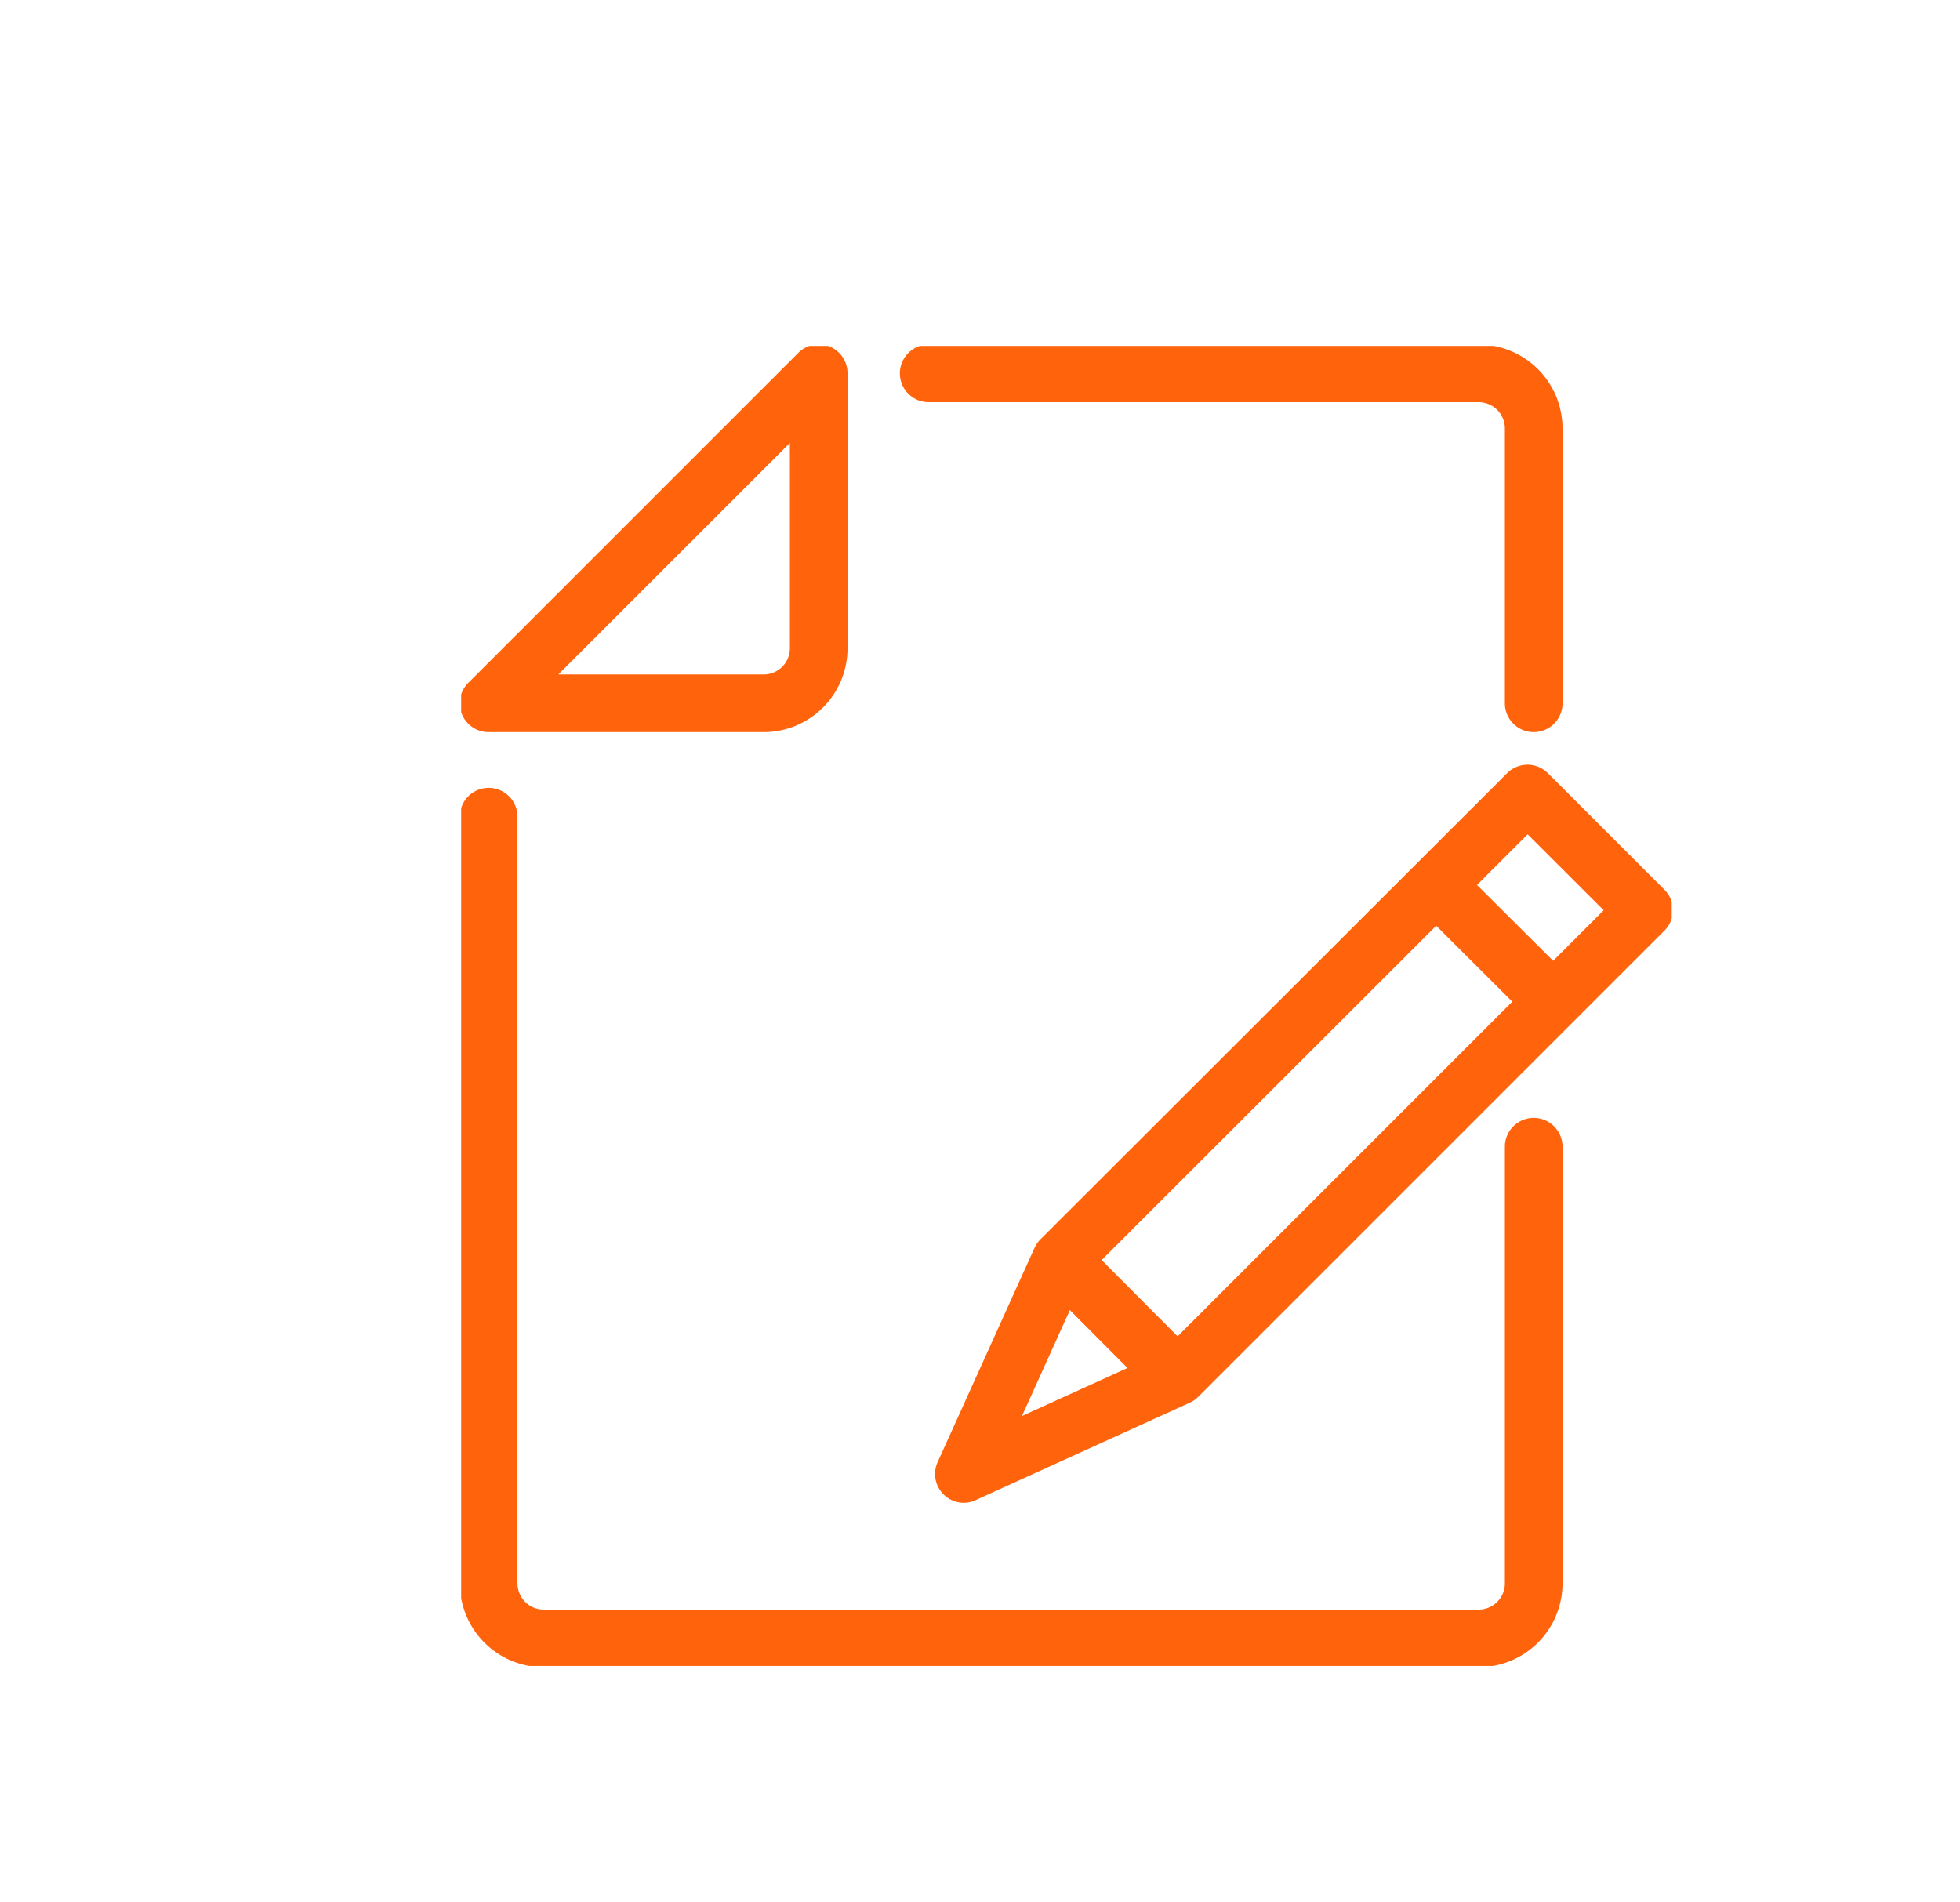
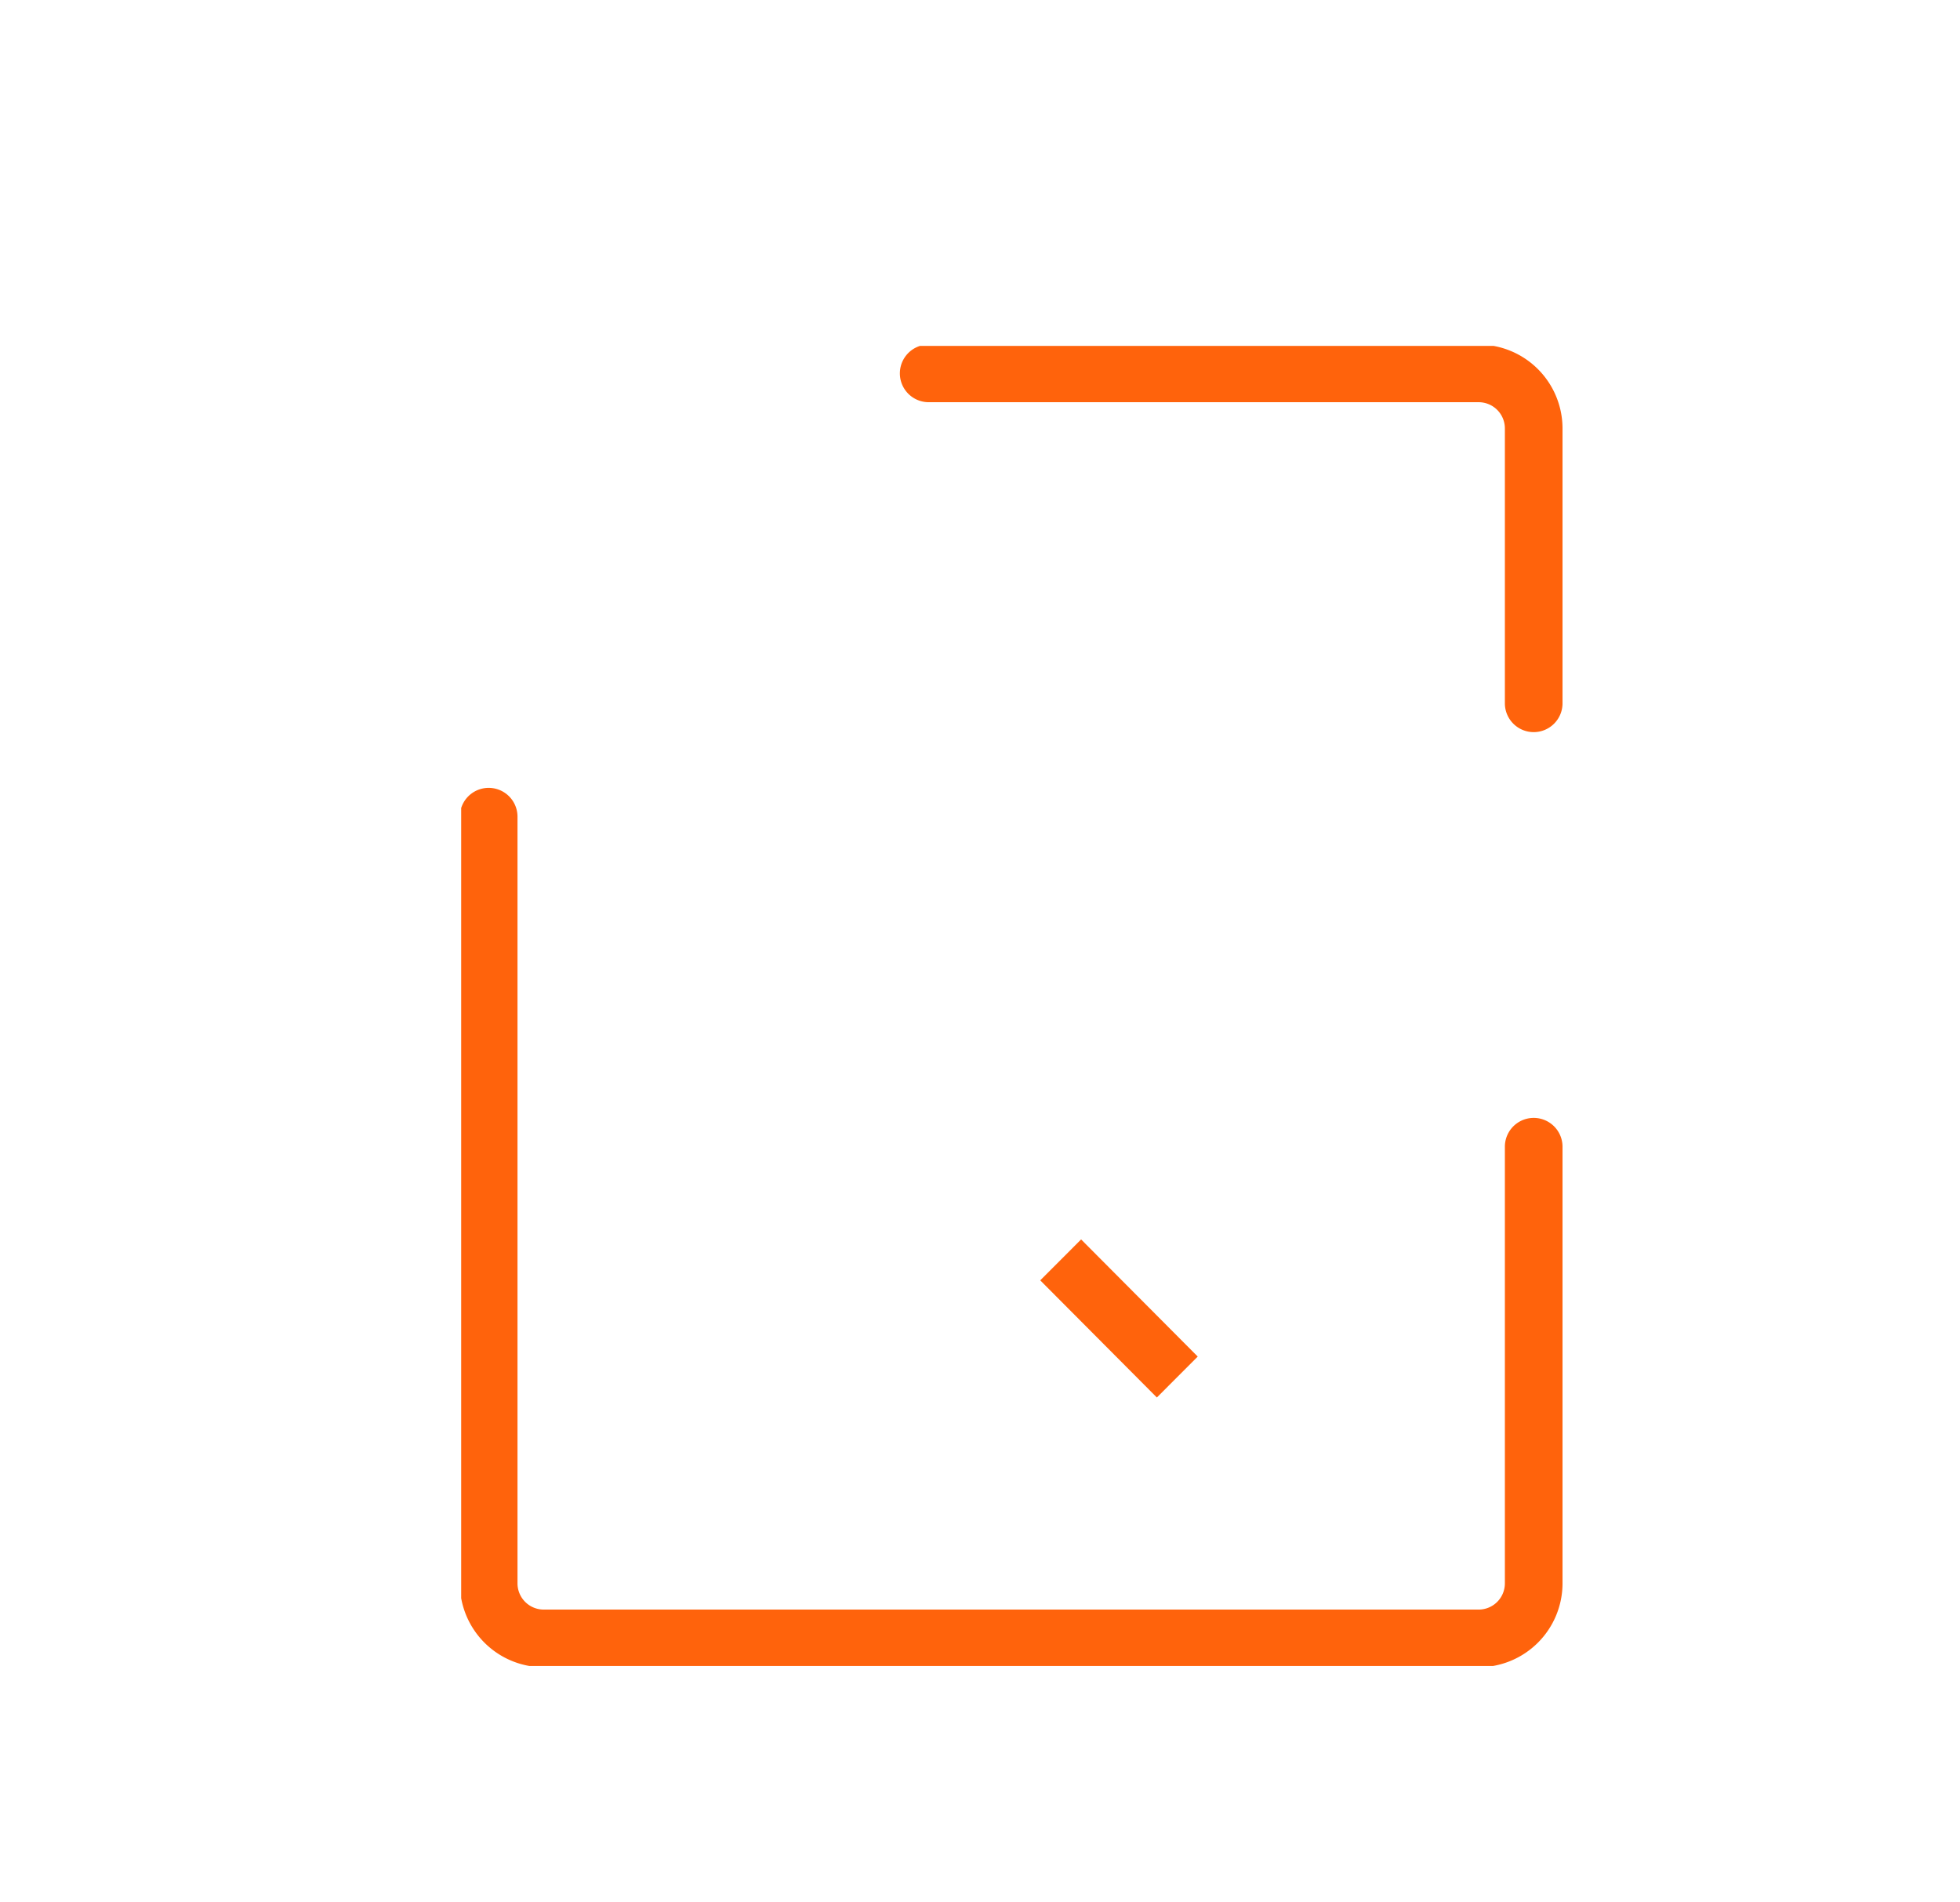
<svg xmlns="http://www.w3.org/2000/svg" width="34" height="33" viewBox="0 0 34 33">
  <defs>
    <clipPath id="clip-path">
      <rect id="長方形_291" data-name="長方形 291" width="34" height="33" transform="translate(22466 3702)" fill="#a20d0d" />
    </clipPath>
    <clipPath id="clip-path-2">
      <rect id="長方形_288" data-name="長方形 288" width="21" height="22.899" transform="translate(5 4.5)" fill="#fff" />
    </clipPath>
  </defs>
  <g id="マスクグループ_50" data-name="マスクグループ 50" transform="translate(-22466 -3702)" clip-path="url(#clip-path)">
    <g id="Frame_5139863" data-name="Frame 5139863" transform="translate(22469 3703.5)" clip-path="url(#clip-path-2)">
-       <path id="パス_348" data-name="パス 348" d="M10.248,11.2H5.477a.5.5,0,0,1-.354-.854l5.725-5.725a.5.5,0,0,1,.854.354V9.748A1.456,1.456,0,0,1,10.248,11.2Zm-3.563-1h3.563a.455.455,0,0,0,.454-.454V6.184Z" fill="#ff630c" />
      <path id="パス_349" data-name="パス 349" d="M22.651,27.421H6.431a1.456,1.456,0,0,1-1.454-1.454v-13.3a.5.5,0,1,1,1,0v13.3a.455.455,0,0,0,.454.454h16.22a.455.455,0,0,0,.454-.454V18.392a.5.5,0,0,1,1,0v7.576A1.456,1.456,0,0,1,22.651,27.421Z" fill="#ff630c" />
      <path id="パス_350" data-name="パス 350" d="M23.605,11.2a.5.5,0,0,1-.5-.5V5.931a.455.455,0,0,0-.454-.454H13.11a.5.5,0,0,1,0-1h9.541a1.456,1.456,0,0,1,1.454,1.454V10.7A.5.5,0,0,1,23.605,11.2Z" fill="#ff630c" />
-       <path id="パス_351" data-name="パス 351" d="M13.721,24.569a.5.5,0,0,1-.456-.706l1.679-3.712a.5.5,0,0,1,.1-.148l8.1-8.091a.5.5,0,0,1,.707,0l2.023,2.023a.5.5,0,0,1,0,.707l-8.091,8.091a.5.5,0,0,1-.146.1l-3.711,1.689A.5.5,0,0,1,13.721,24.569Zm2.1-3.922-1.093,2.416,2.418-1.1,7.673-7.673L23.5,12.973Z" fill="#ff630c" />
-       <path id="パス_352" data-name="パス 352" d="M23.586,16.227,21.554,14.2l.705-.709,2.032,2.023Z" fill="#ff630c" />
      <path id="パス_353" data-name="パス 353" d="M17.068,22.742,15.045,20.71,15.754,20l2.023,2.032Z" fill="#ff630c" />
    </g>
  </g>
</svg>